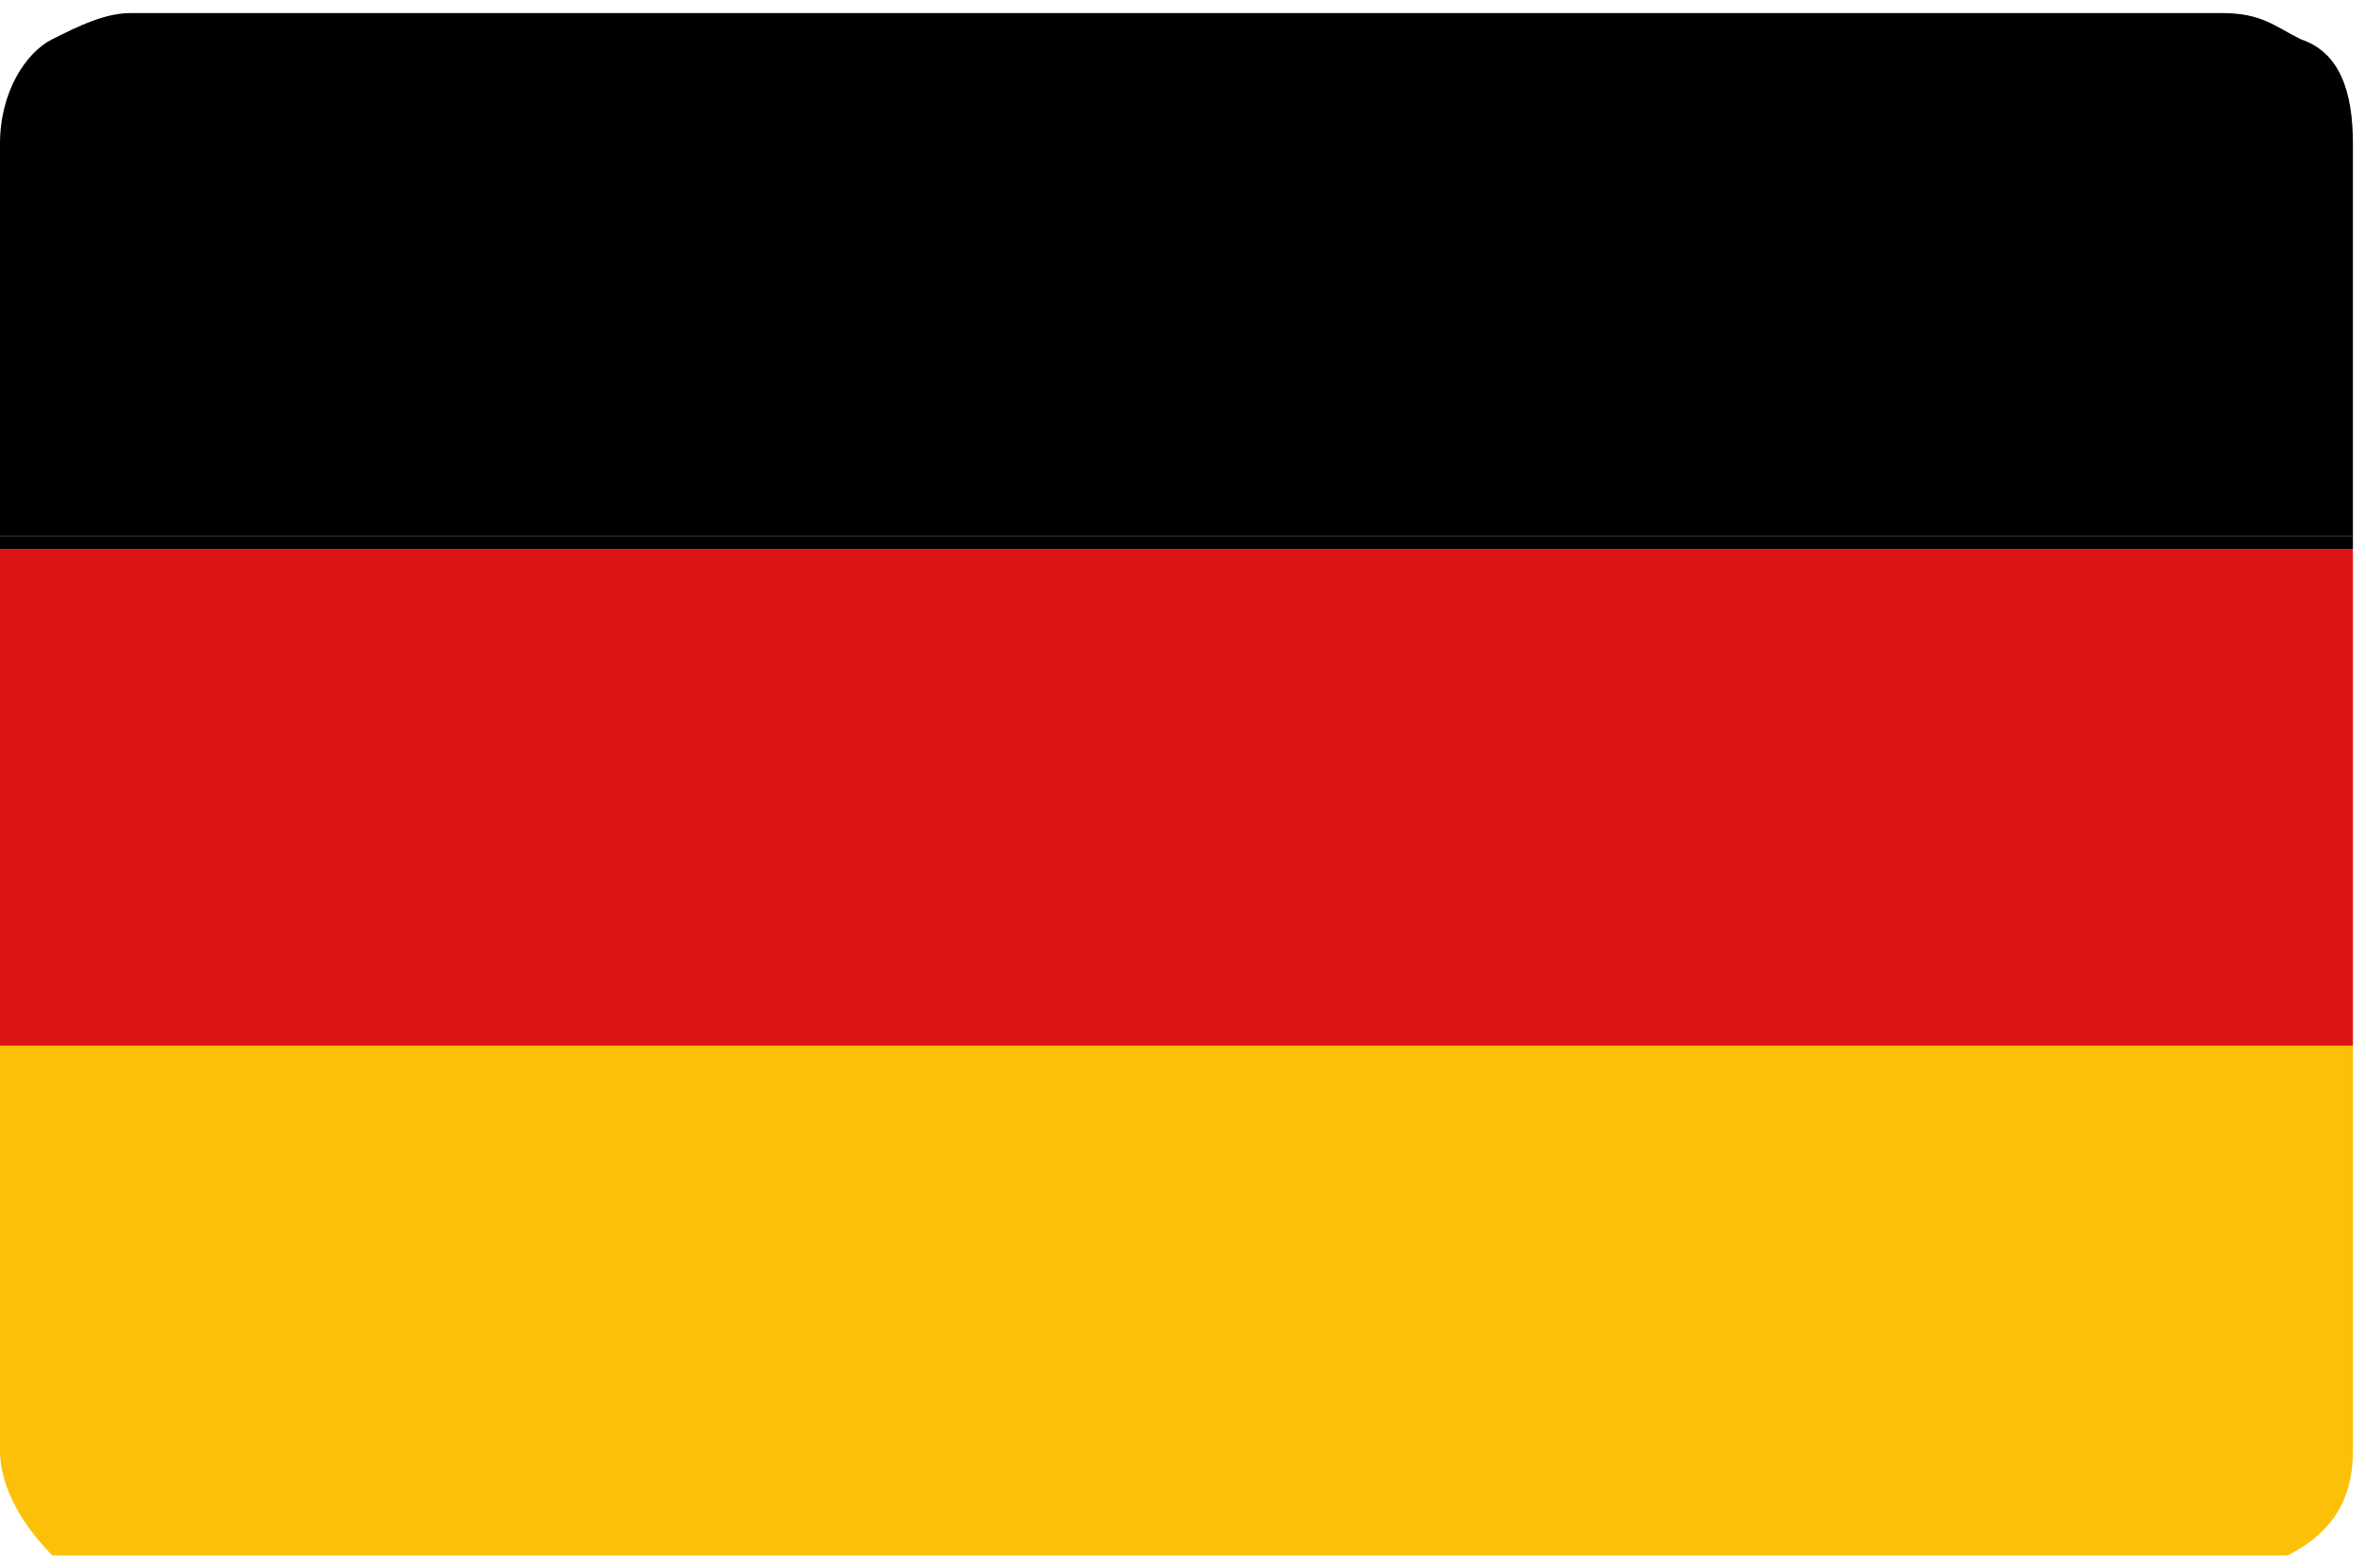
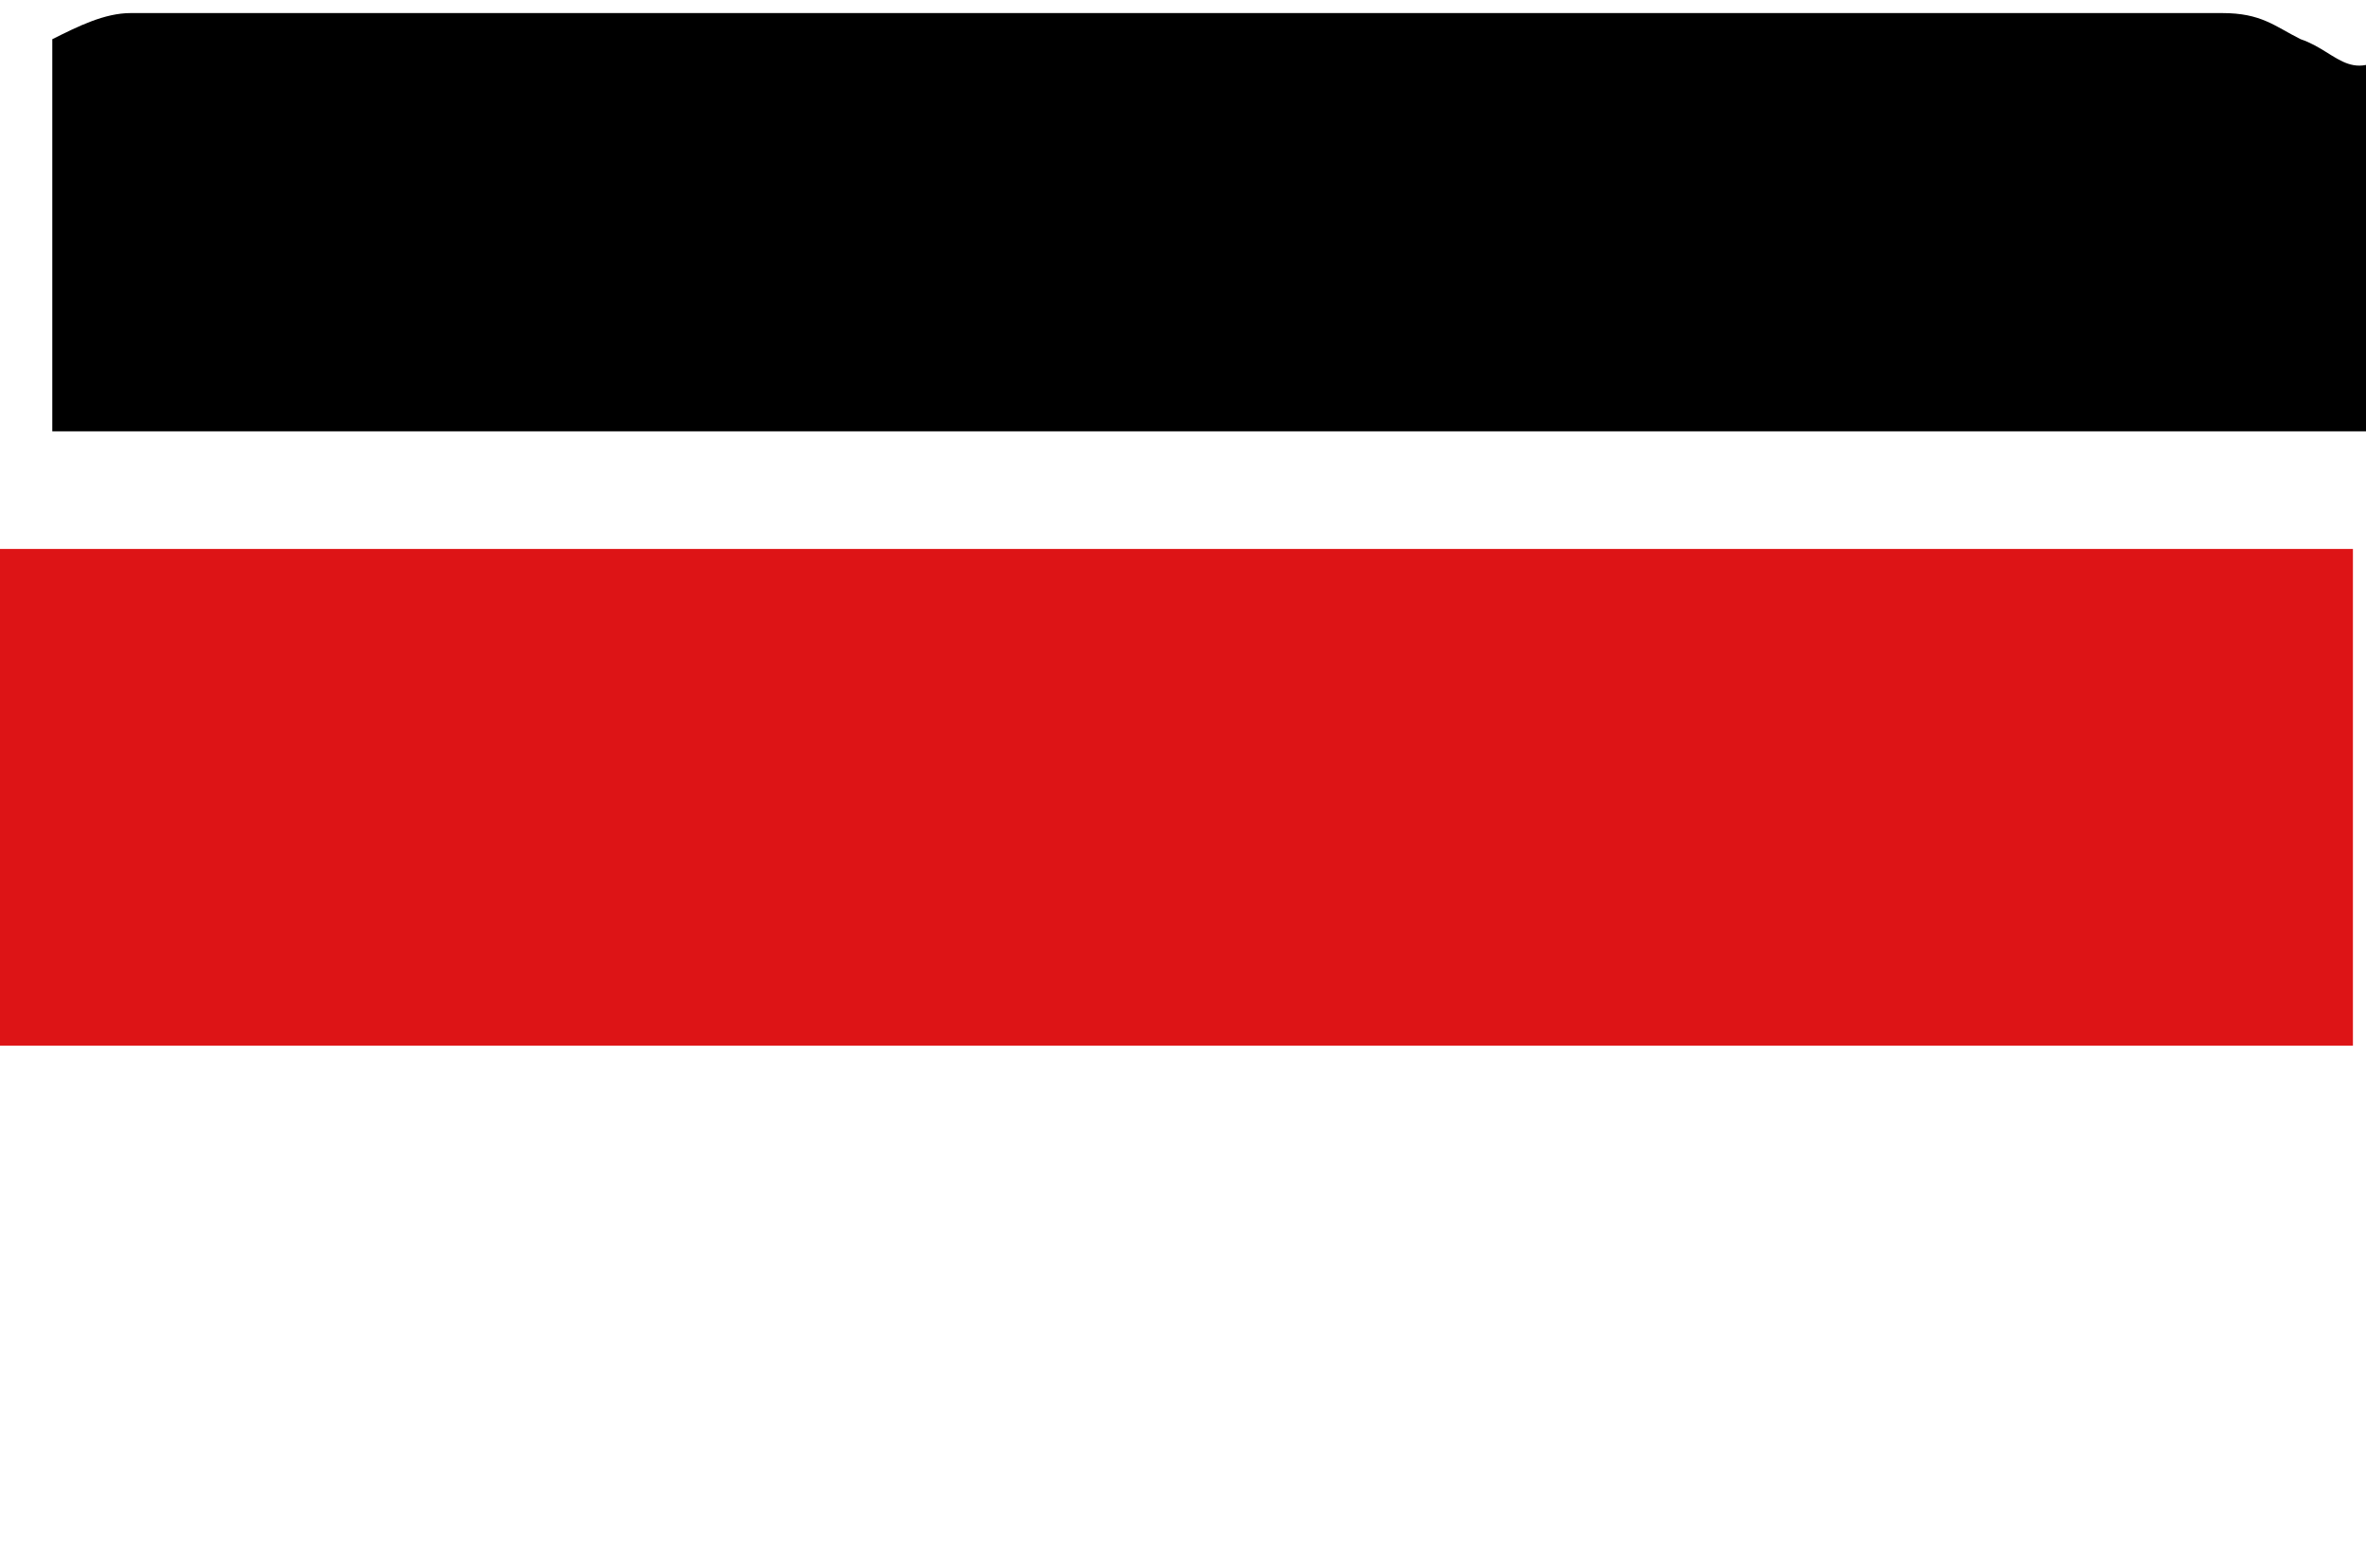
<svg xmlns="http://www.w3.org/2000/svg" version="1.1" id="Livello_1" x="0px" y="0px" viewBox="0 0 18.1 12" style="enable-background:new 0 0 18.1 12;" xml:space="preserve">
  <style type="text/css">
	.st0{fill:#DD1416;}
	.st1{fill:#FCC008;}
</style>
  <g>
    <rect x="0" y="4.2" class="st0" width="18" height="3.8" />
-     <path d="M17.6,0.3c-0.2-0.1-0.3-0.2-0.6-0.2H1c-0.2,0-0.4,0.1-0.6,0.2C0.2,0.4,0,0.7,0,1.1v3h18v-3C18,0.7,17.9,0.4,17.6,0.3z" />
-     <rect x="0" y="4.1" width="18" height="0.1" />
-     <path class="st1" d="M18,11.1V8H0v3.1c0,0.3,0.2,0.6,0.4,0.8h17.1C17.9,11.7,18,11.4,18,11.1z" />
+     <path d="M17.6,0.3c-0.2-0.1-0.3-0.2-0.6-0.2H1c-0.2,0-0.4,0.1-0.6,0.2v3h18v-3C18,0.7,17.9,0.4,17.6,0.3z" />
  </g>
</svg>